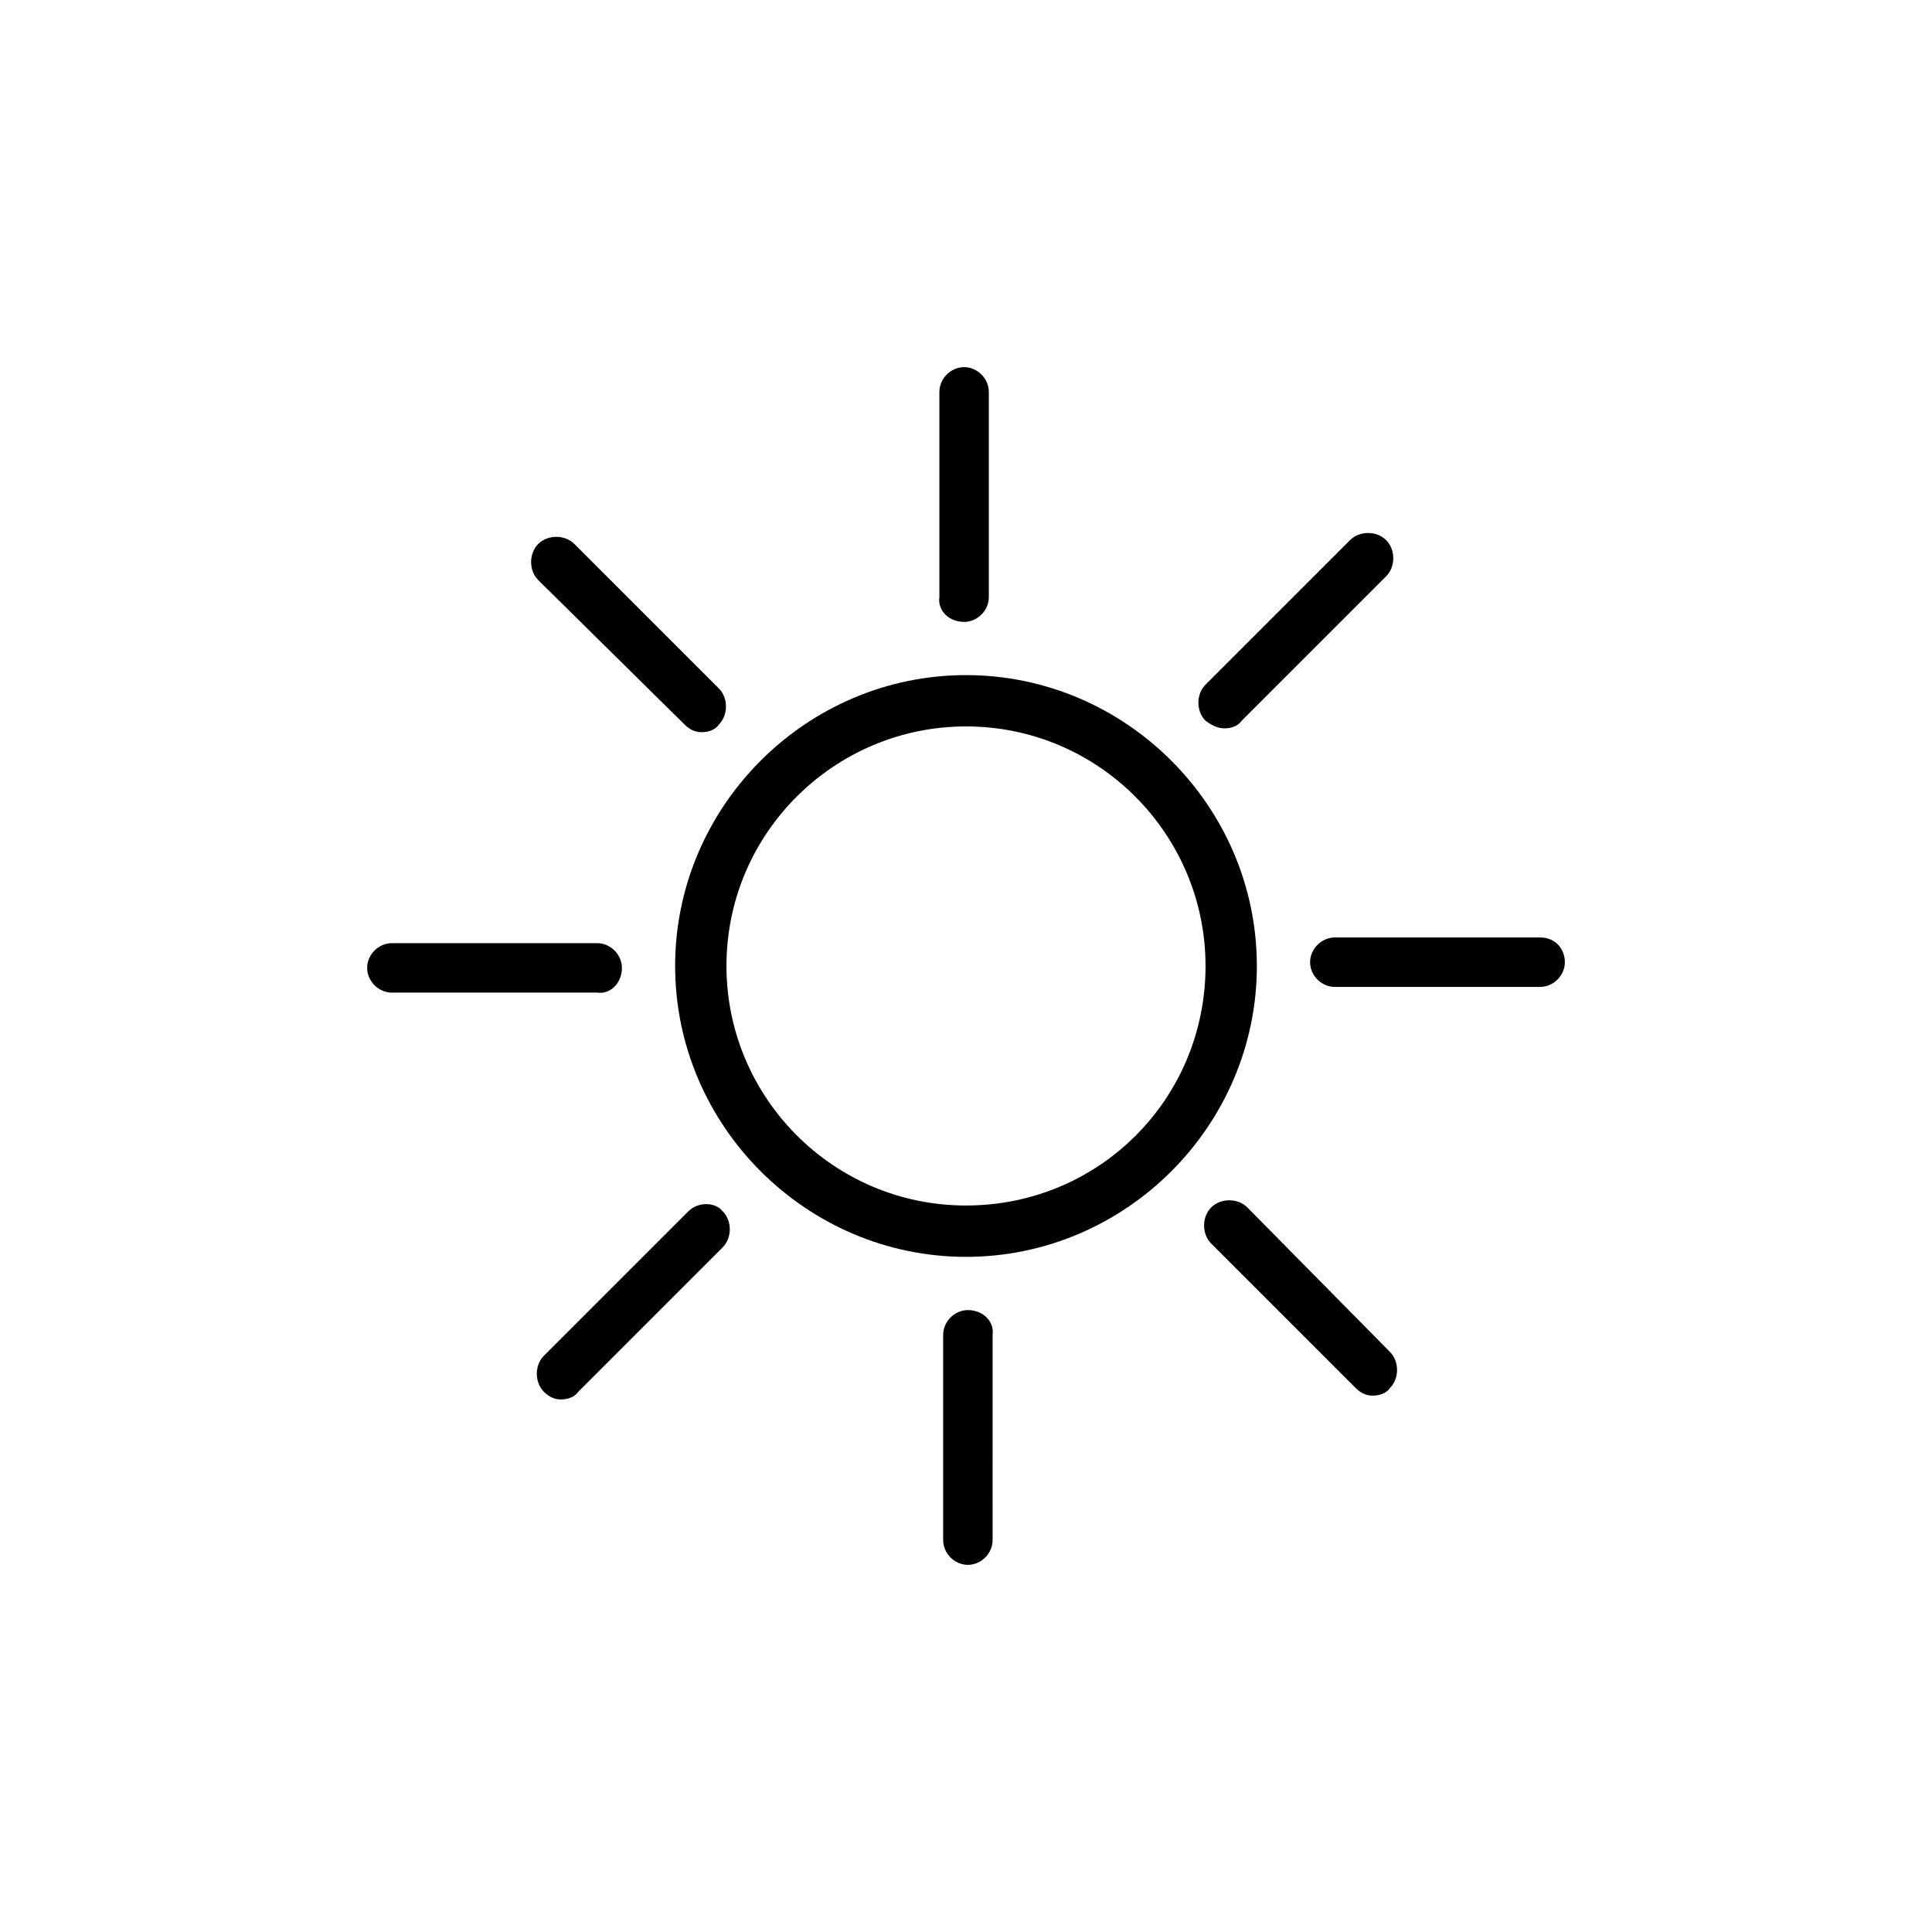
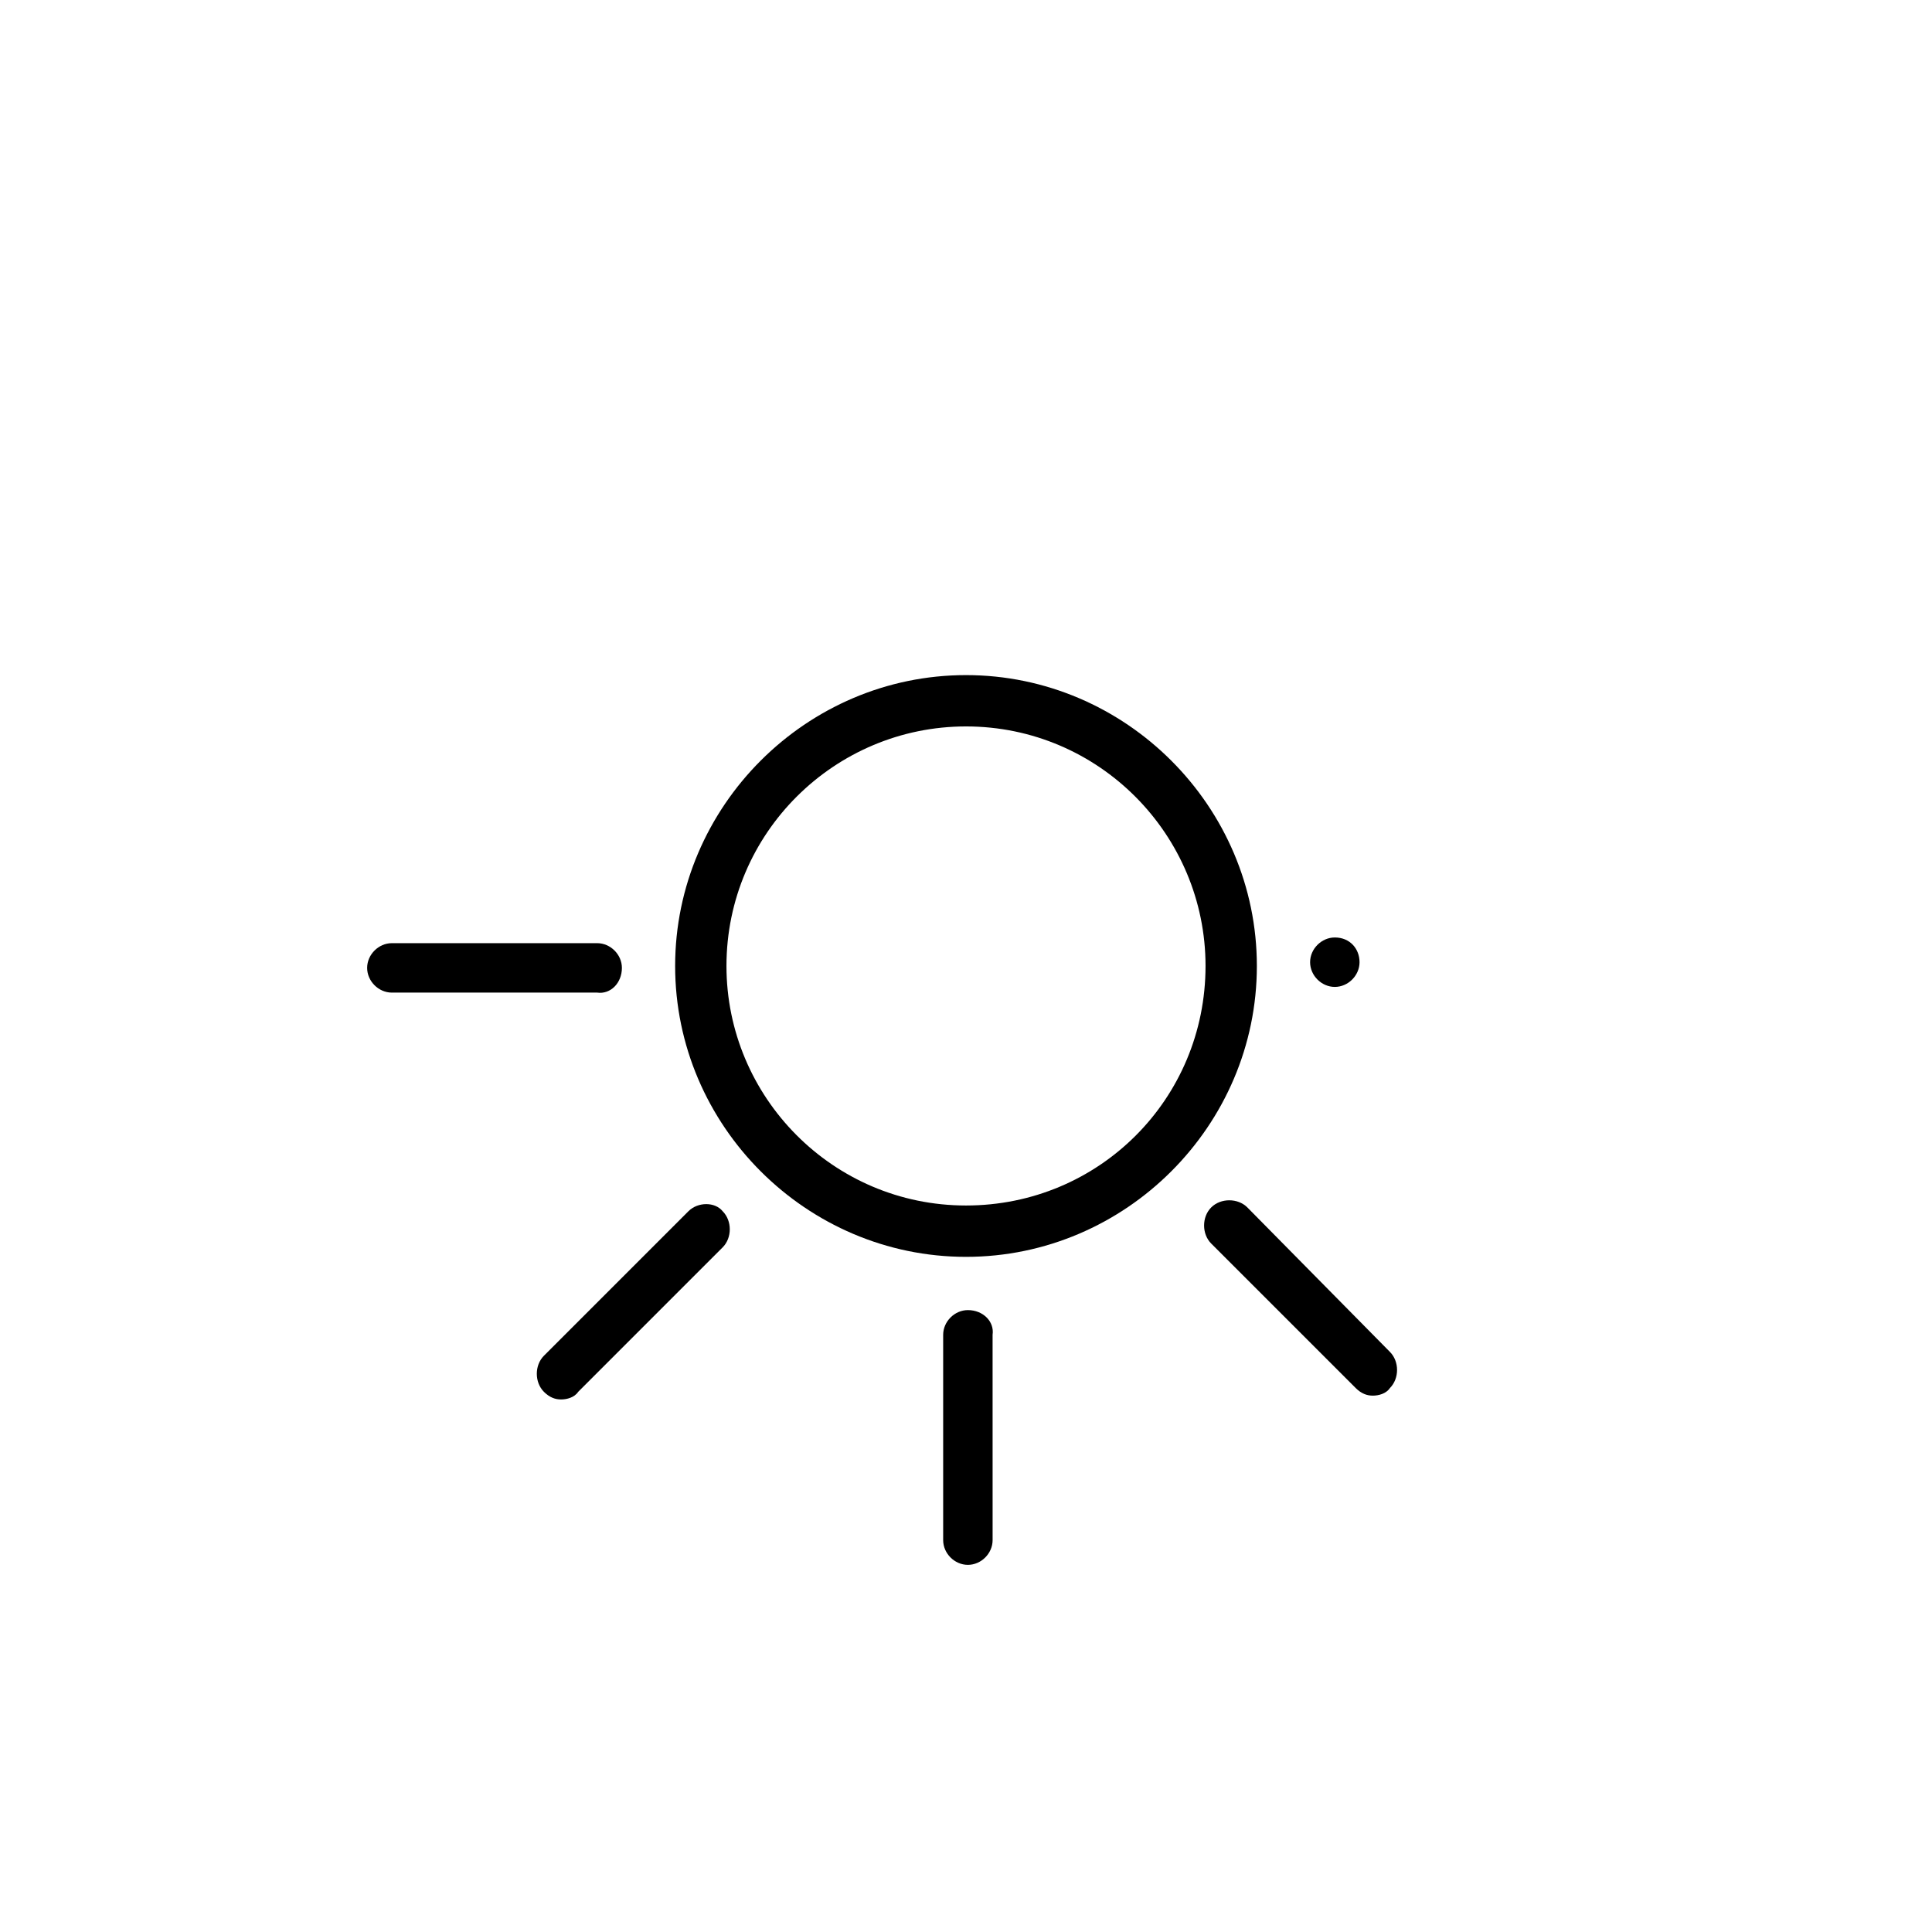
<svg xmlns="http://www.w3.org/2000/svg" fill="#000000" width="800px" height="800px" version="1.1" viewBox="144 144 512 512">
  <g>
    <path d="m400 322.91c-42.32 0-77.082 34.762-77.082 77.082-0.004 42.324 34.762 77.086 77.082 77.086s77.082-34.762 77.082-77.082-34.762-77.086-77.082-77.086zm0 140.56c-35.266 0-63.48-28.719-63.48-63.48 0-35.266 28.719-63.48 63.48-63.48 35.266 0 63.48 28.719 63.48 63.48-0.004 35.27-28.215 63.48-63.48 63.48z" />
    <path d="m400.5 491.19c-3.527 0-6.551 3.023-6.551 6.551v54.41c0 3.527 3.023 6.551 6.551 6.551s6.551-3.023 6.551-6.551l-0.004-54.41c0.504-3.527-2.519-6.551-6.547-6.551z" />
-     <path d="m399.5 308.81c3.527 0 6.551-3.023 6.551-6.551l-0.004-54.41c0-3.527-3.023-6.551-6.551-6.551-3.527 0-6.551 3.023-6.551 6.551v54.41c-0.5 3.527 2.523 6.551 6.555 6.551z" />
-     <path d="m552.15 392.44h-54.41c-3.527 0-6.551 3.023-6.551 6.551 0 3.527 3.023 6.551 6.551 6.551h54.41c3.527 0 6.551-3.023 6.551-6.551 0-3.527-2.519-6.551-6.551-6.551z" />
+     <path d="m552.15 392.44h-54.41c-3.527 0-6.551 3.023-6.551 6.551 0 3.527 3.023 6.551 6.551 6.551c3.527 0 6.551-3.023 6.551-6.551 0-3.527-2.519-6.551-6.551-6.551z" />
    <path d="m308.81 400.5c0-3.527-3.023-6.551-6.551-6.551h-54.41c-3.527 0-6.551 3.023-6.551 6.551s3.023 6.551 6.551 6.551h54.41c3.527 0.5 6.551-2.523 6.551-6.551z" />
    <path d="m474.56 463.98c-2.519-2.519-7.055-2.519-9.574 0s-2.519 7.055 0 9.574l38.289 38.289c1.512 1.512 3.023 2.016 4.535 2.016s3.527-0.504 4.535-2.016c2.519-2.519 2.519-7.055 0-9.574z" />
-     <path d="m325.43 336.02c1.512 1.512 3.023 2.016 4.535 2.016s3.527-0.504 4.535-2.016c2.519-2.519 2.519-7.055 0-9.574l-38.289-38.289c-2.519-2.519-7.055-2.519-9.574 0-2.519 2.519-2.519 7.055 0 9.574z" />
-     <path d="m468.52 337.02c1.512 0 3.527-0.504 4.535-2.016l38.289-38.289c2.519-2.519 2.519-7.055 0-9.574-2.519-2.519-7.055-2.519-9.574 0l-38.289 38.289c-2.519 2.519-2.519 7.055 0 9.574 2.016 1.512 3.527 2.016 5.039 2.016z" />
    <path d="m326.44 464.99-38.289 38.289c-2.519 2.519-2.519 7.055 0 9.574 1.512 1.512 3.023 2.016 4.535 2.016s3.527-0.504 4.535-2.016l38.289-38.289c2.519-2.519 2.519-7.055 0-9.574-2.016-2.516-6.551-2.516-9.07 0z" />
  </g>
</svg>